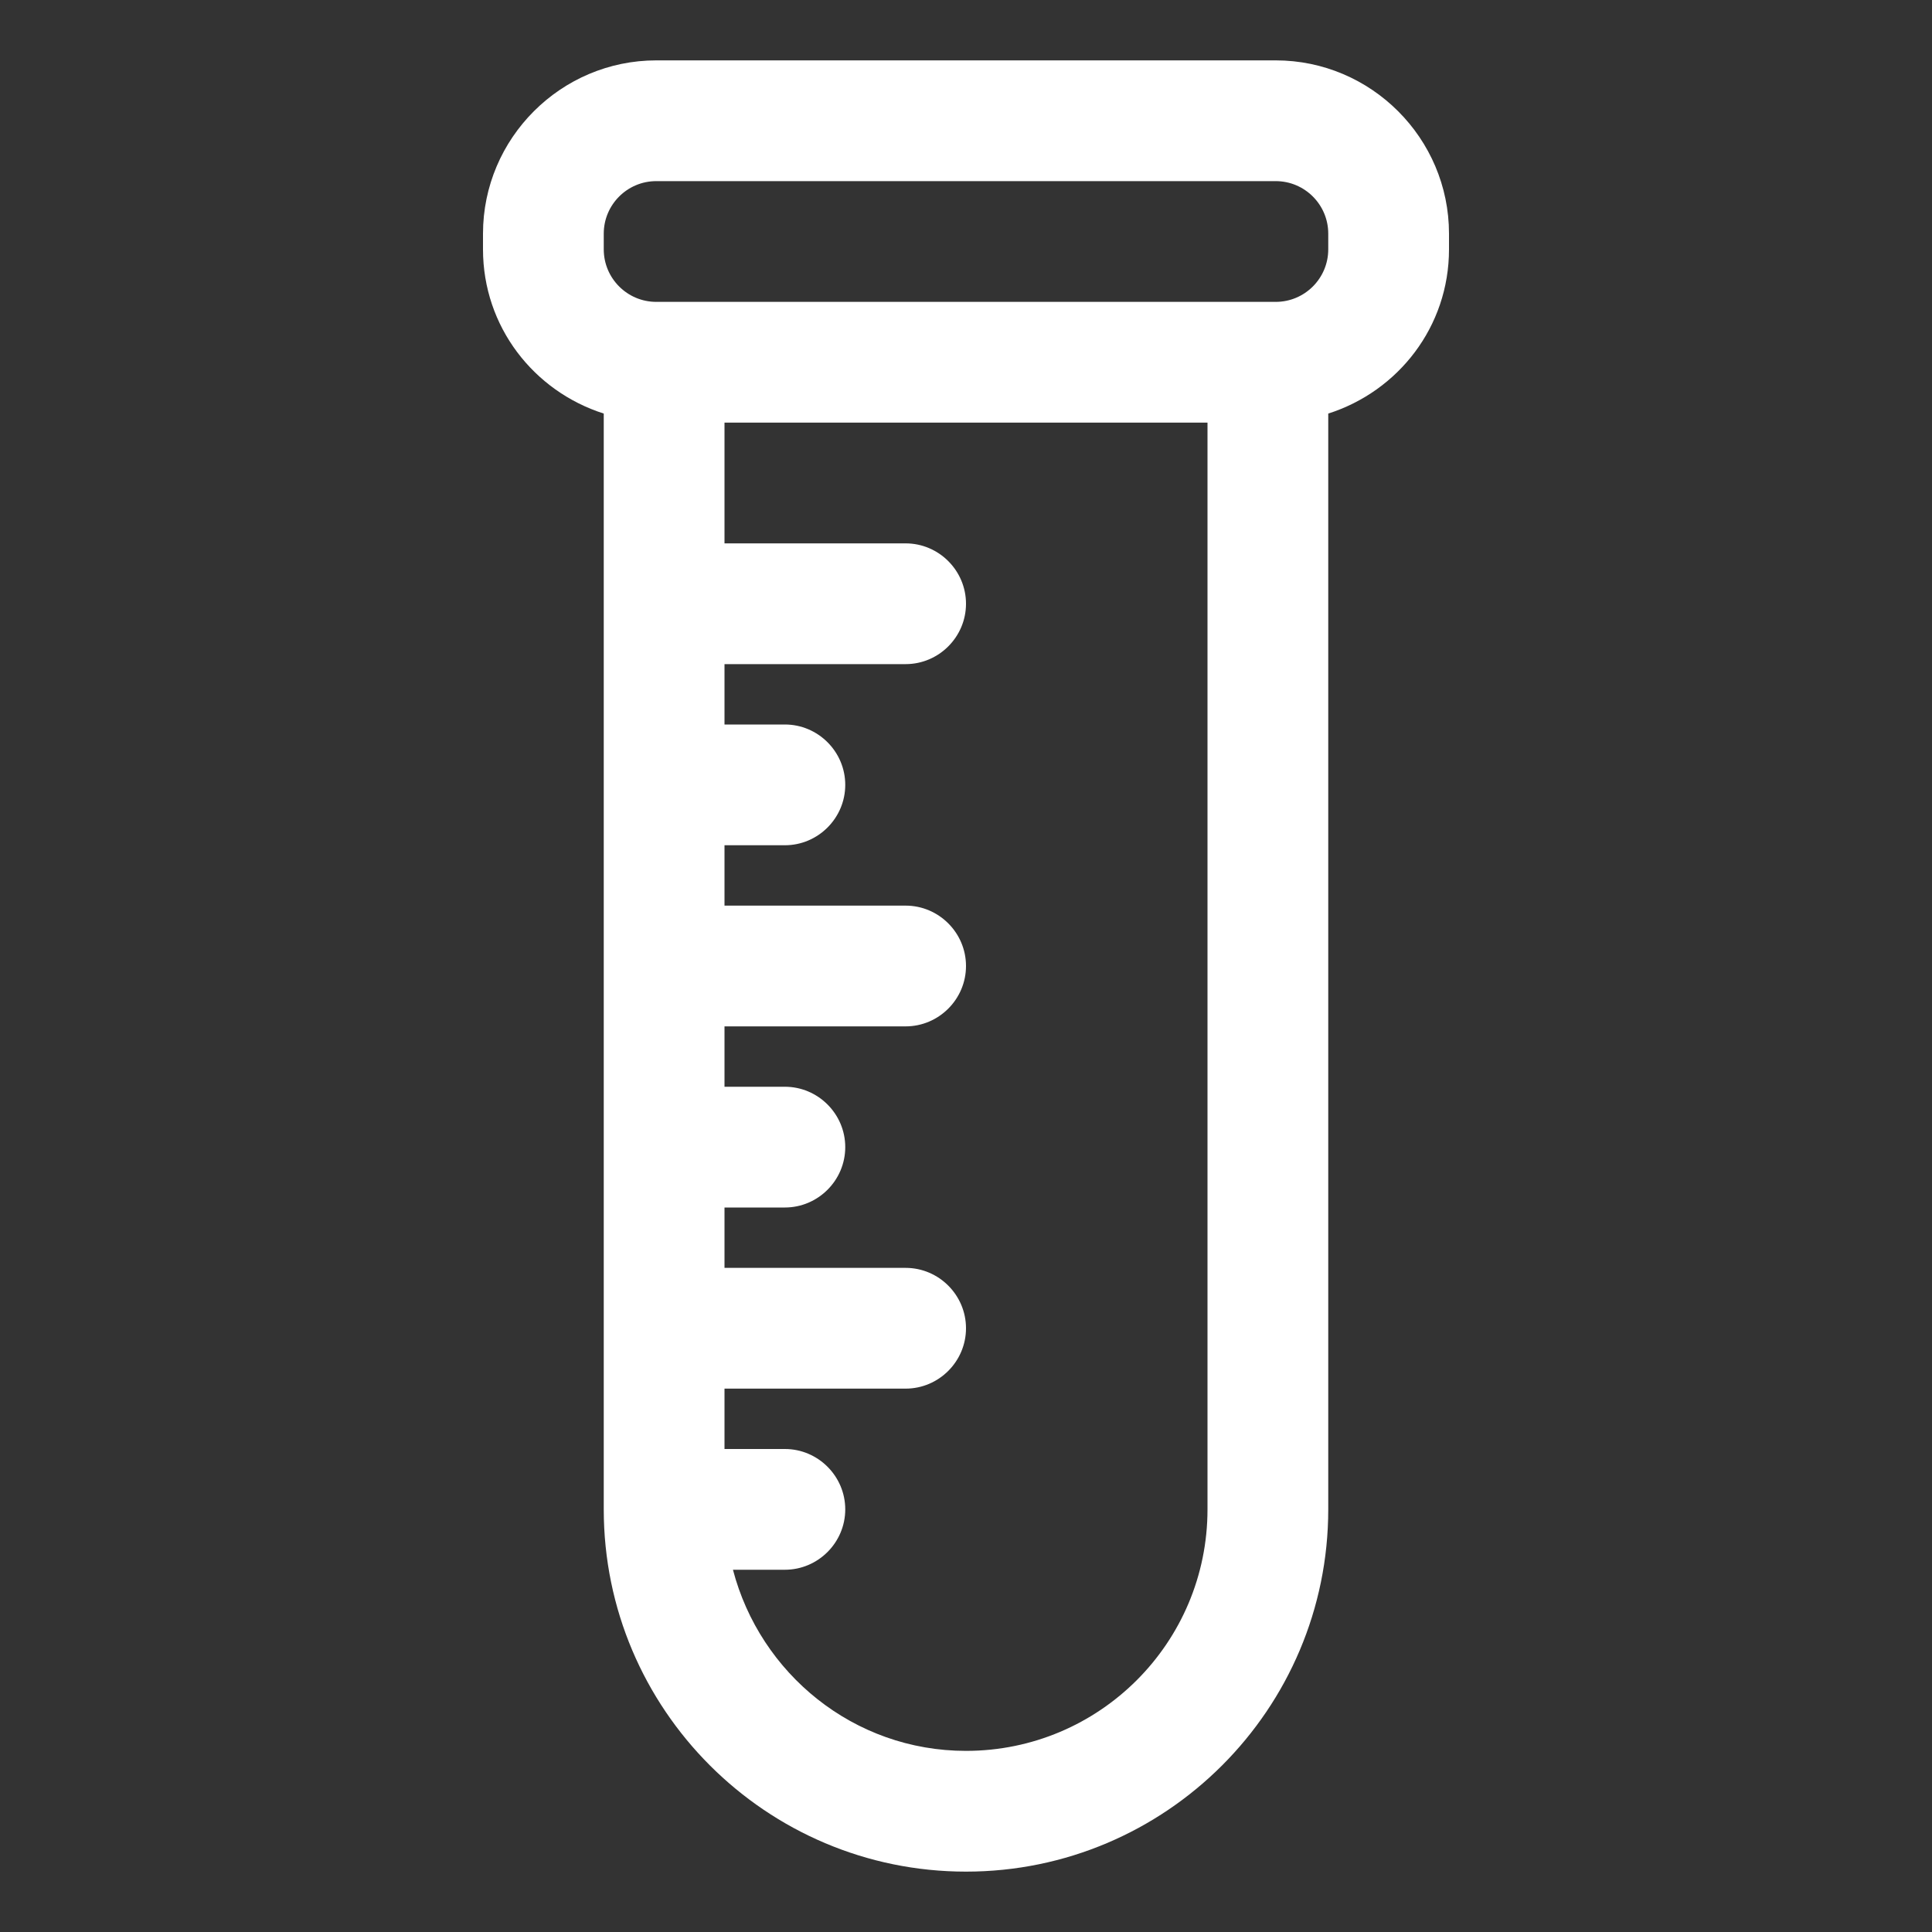
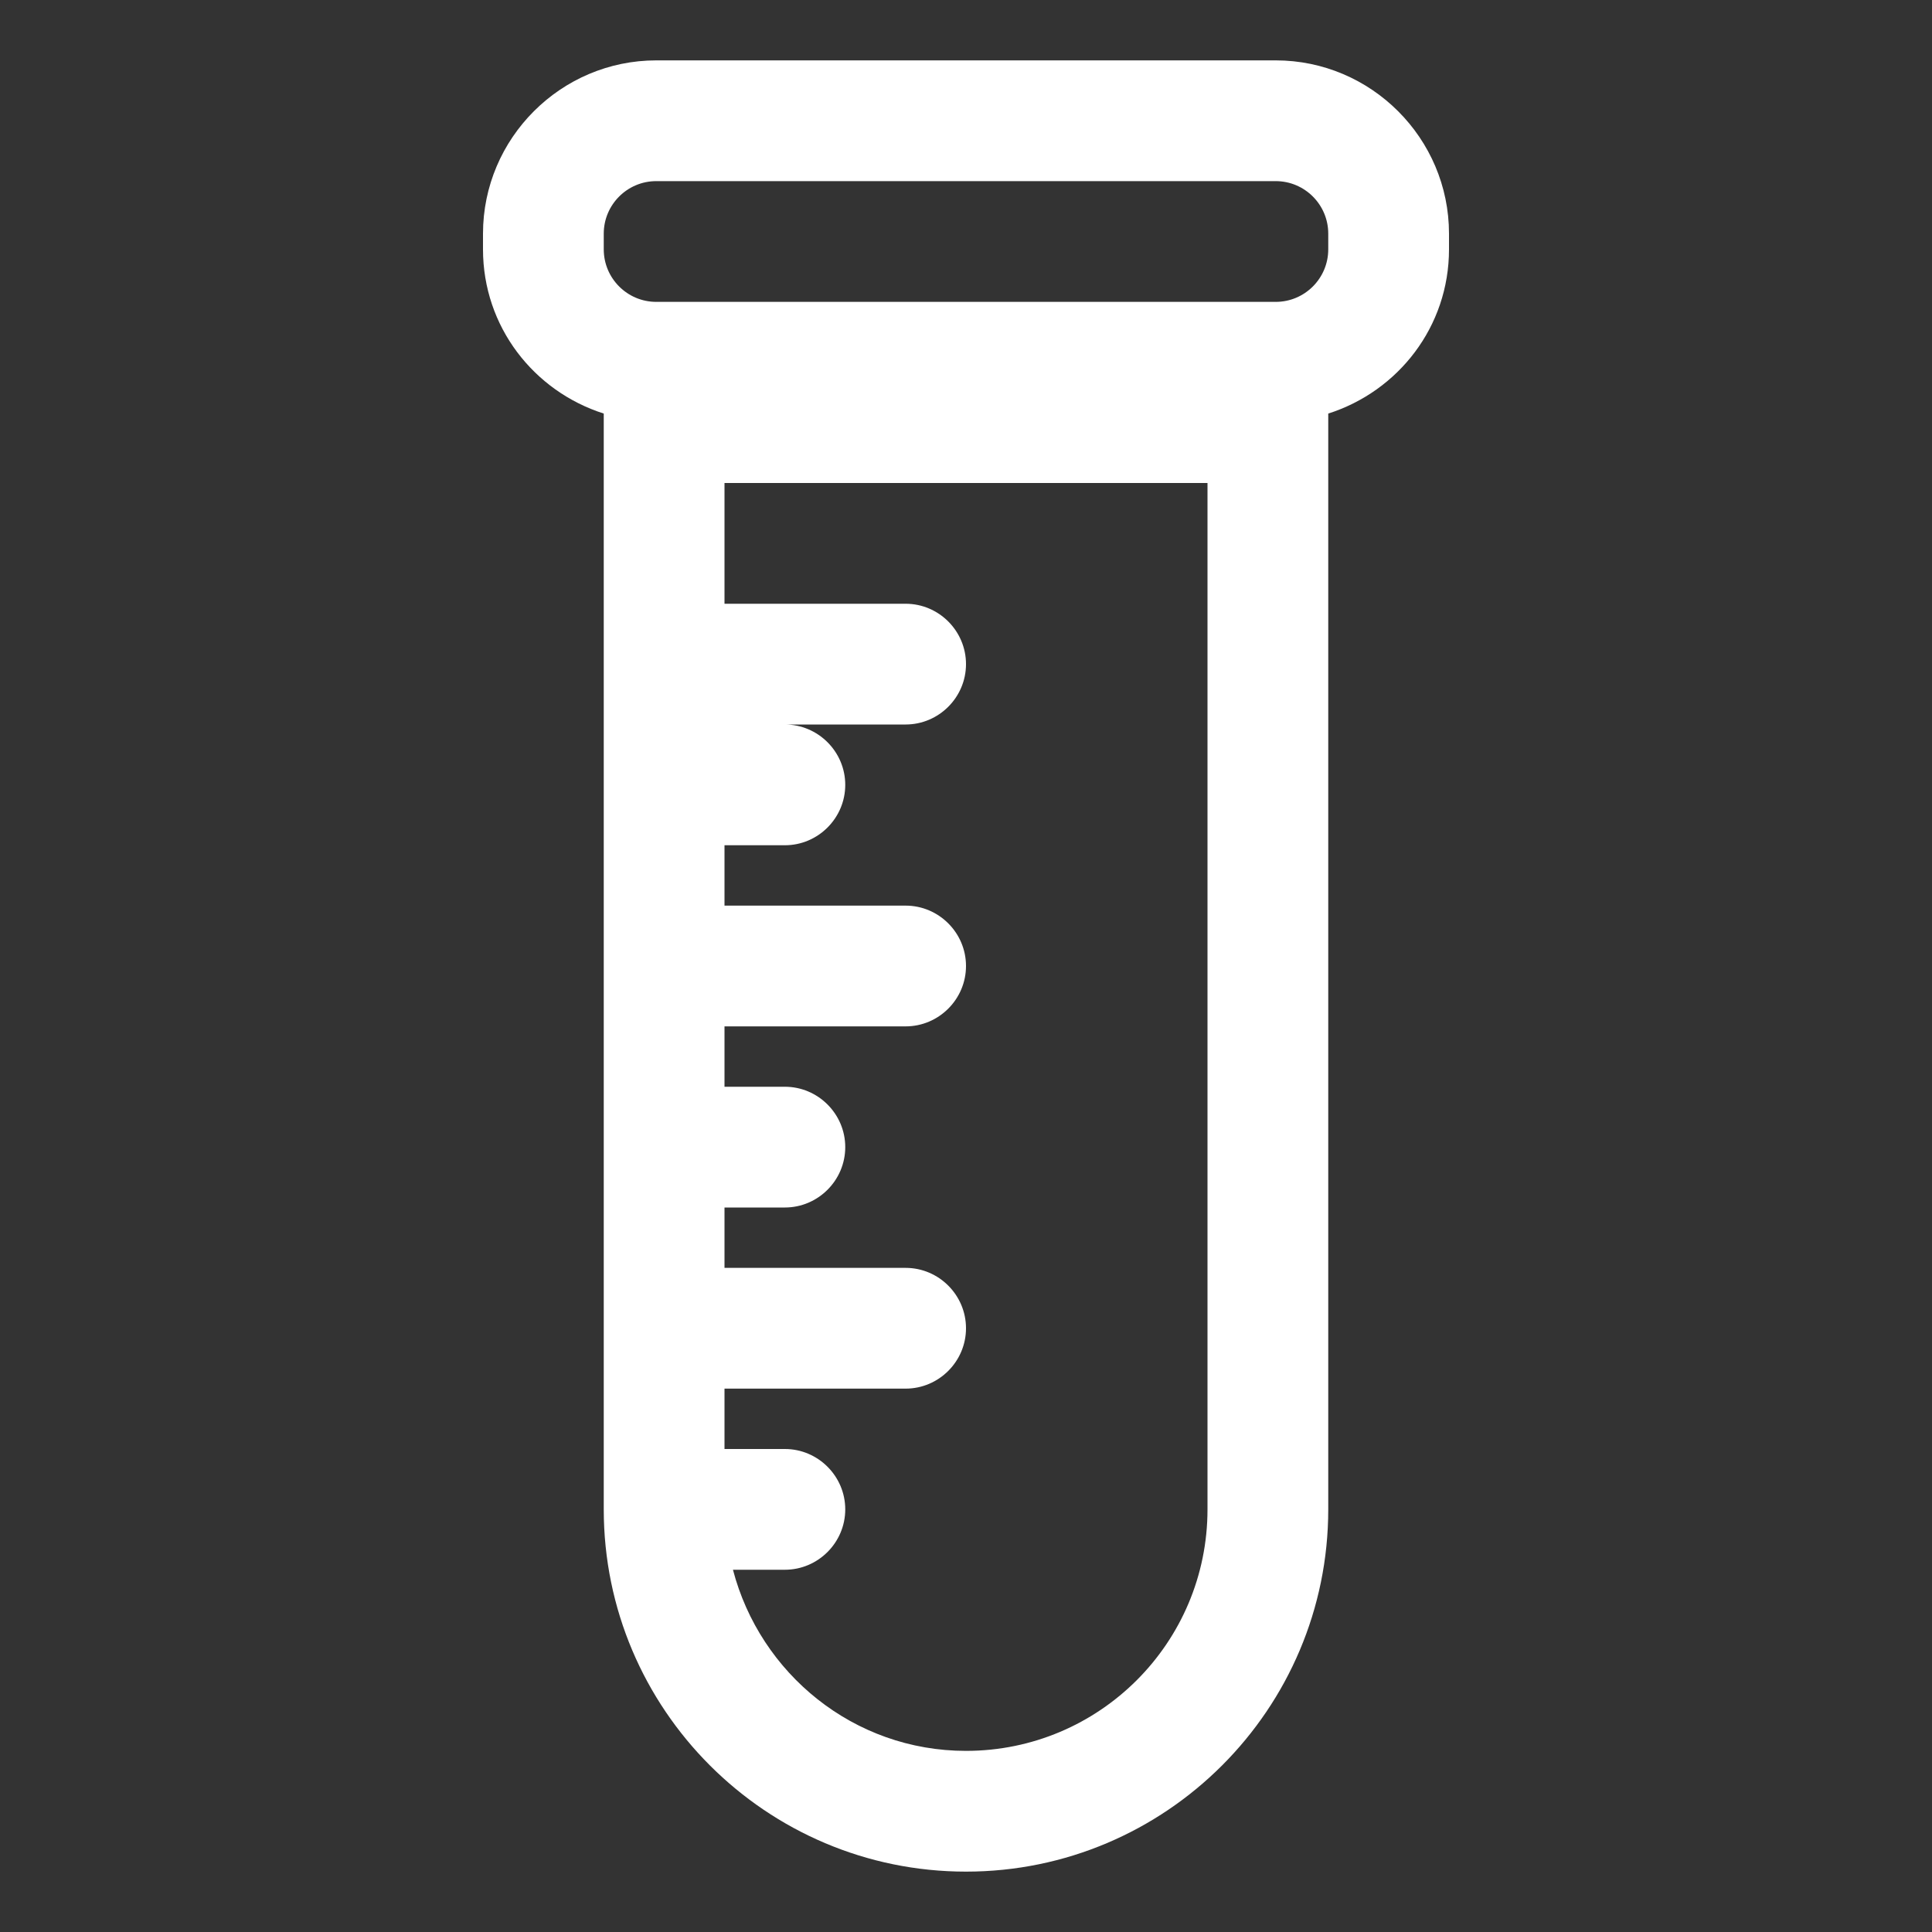
<svg xmlns="http://www.w3.org/2000/svg" id="Layer_2" data-name="Layer 2" viewBox="0 0 32 32">
  <rect x="0" y="0" width="32" height="32" fill="#333333" stroke="none" />
  <defs>
    <style>
      .cls-1 {
        fill: #fff;
      }
    </style>
  </defs>
-   <path class="cls-1" d="M21.13,1h-10.26c-1.58,0-2.87,1.29-2.87,2.87v.26c0,1.28.84,2.35,2,2.72v18.15c0,3.31,2.69,6,6,6s6-2.69,6-6V6.85c1.16-.37,2-1.44,2-2.72v-.26c0-1.58-1.29-2.87-2.87-2.87ZM20,25c0,2.21-1.79,4-4,4-1.86,0-3.41-1.28-3.86-3h.86c.55,0,1-.45,1-1s-.45-1-1-1h-1v-1h3c.55,0,1-.45,1-1s-.45-1-1-1h-3v-1h1c.55,0,1-.45,1-1s-.45-1-1-1h-1v-1h3c.55,0,1-.45,1-1s-.45-1-1-1h-3v-1h1c.55,0,1-.45,1-1s-.45-1-1-1h-1v-1h3c.55,0,1-.45,1-1s-.45-1-1-1h-3v-2h8v18ZM22,4.13c0,.48-.39.87-.87.87h-10.26c-.48,0-.87-.39-.87-.87v-.26c0-.48.39-.87.87-.87h10.26c.48,0,.87.39.87.87v.26Z" />
+   <path class="cls-1" d="M21.13,1h-10.26c-1.58,0-2.87,1.29-2.87,2.87v.26c0,1.28.84,2.35,2,2.72v18.15c0,3.31,2.69,6,6,6s6-2.69,6-6V6.85c1.16-.37,2-1.44,2-2.72v-.26c0-1.58-1.29-2.87-2.87-2.87ZM20,25c0,2.21-1.79,4-4,4-1.86,0-3.41-1.28-3.86-3h.86c.55,0,1-.45,1-1s-.45-1-1-1h-1v-1h3c.55,0,1-.45,1-1s-.45-1-1-1h-3v-1h1c.55,0,1-.45,1-1s-.45-1-1-1h-1v-1h3c.55,0,1-.45,1-1s-.45-1-1-1h-3v-1h1c.55,0,1-.45,1-1s-.45-1-1-1h-1h3c.55,0,1-.45,1-1s-.45-1-1-1h-3v-2h8v18ZM22,4.13c0,.48-.39.87-.87.87h-10.26c-.48,0-.87-.39-.87-.87v-.26c0-.48.39-.87.87-.87h10.26c.48,0,.87.39.87.87v.26Z" />
</svg>